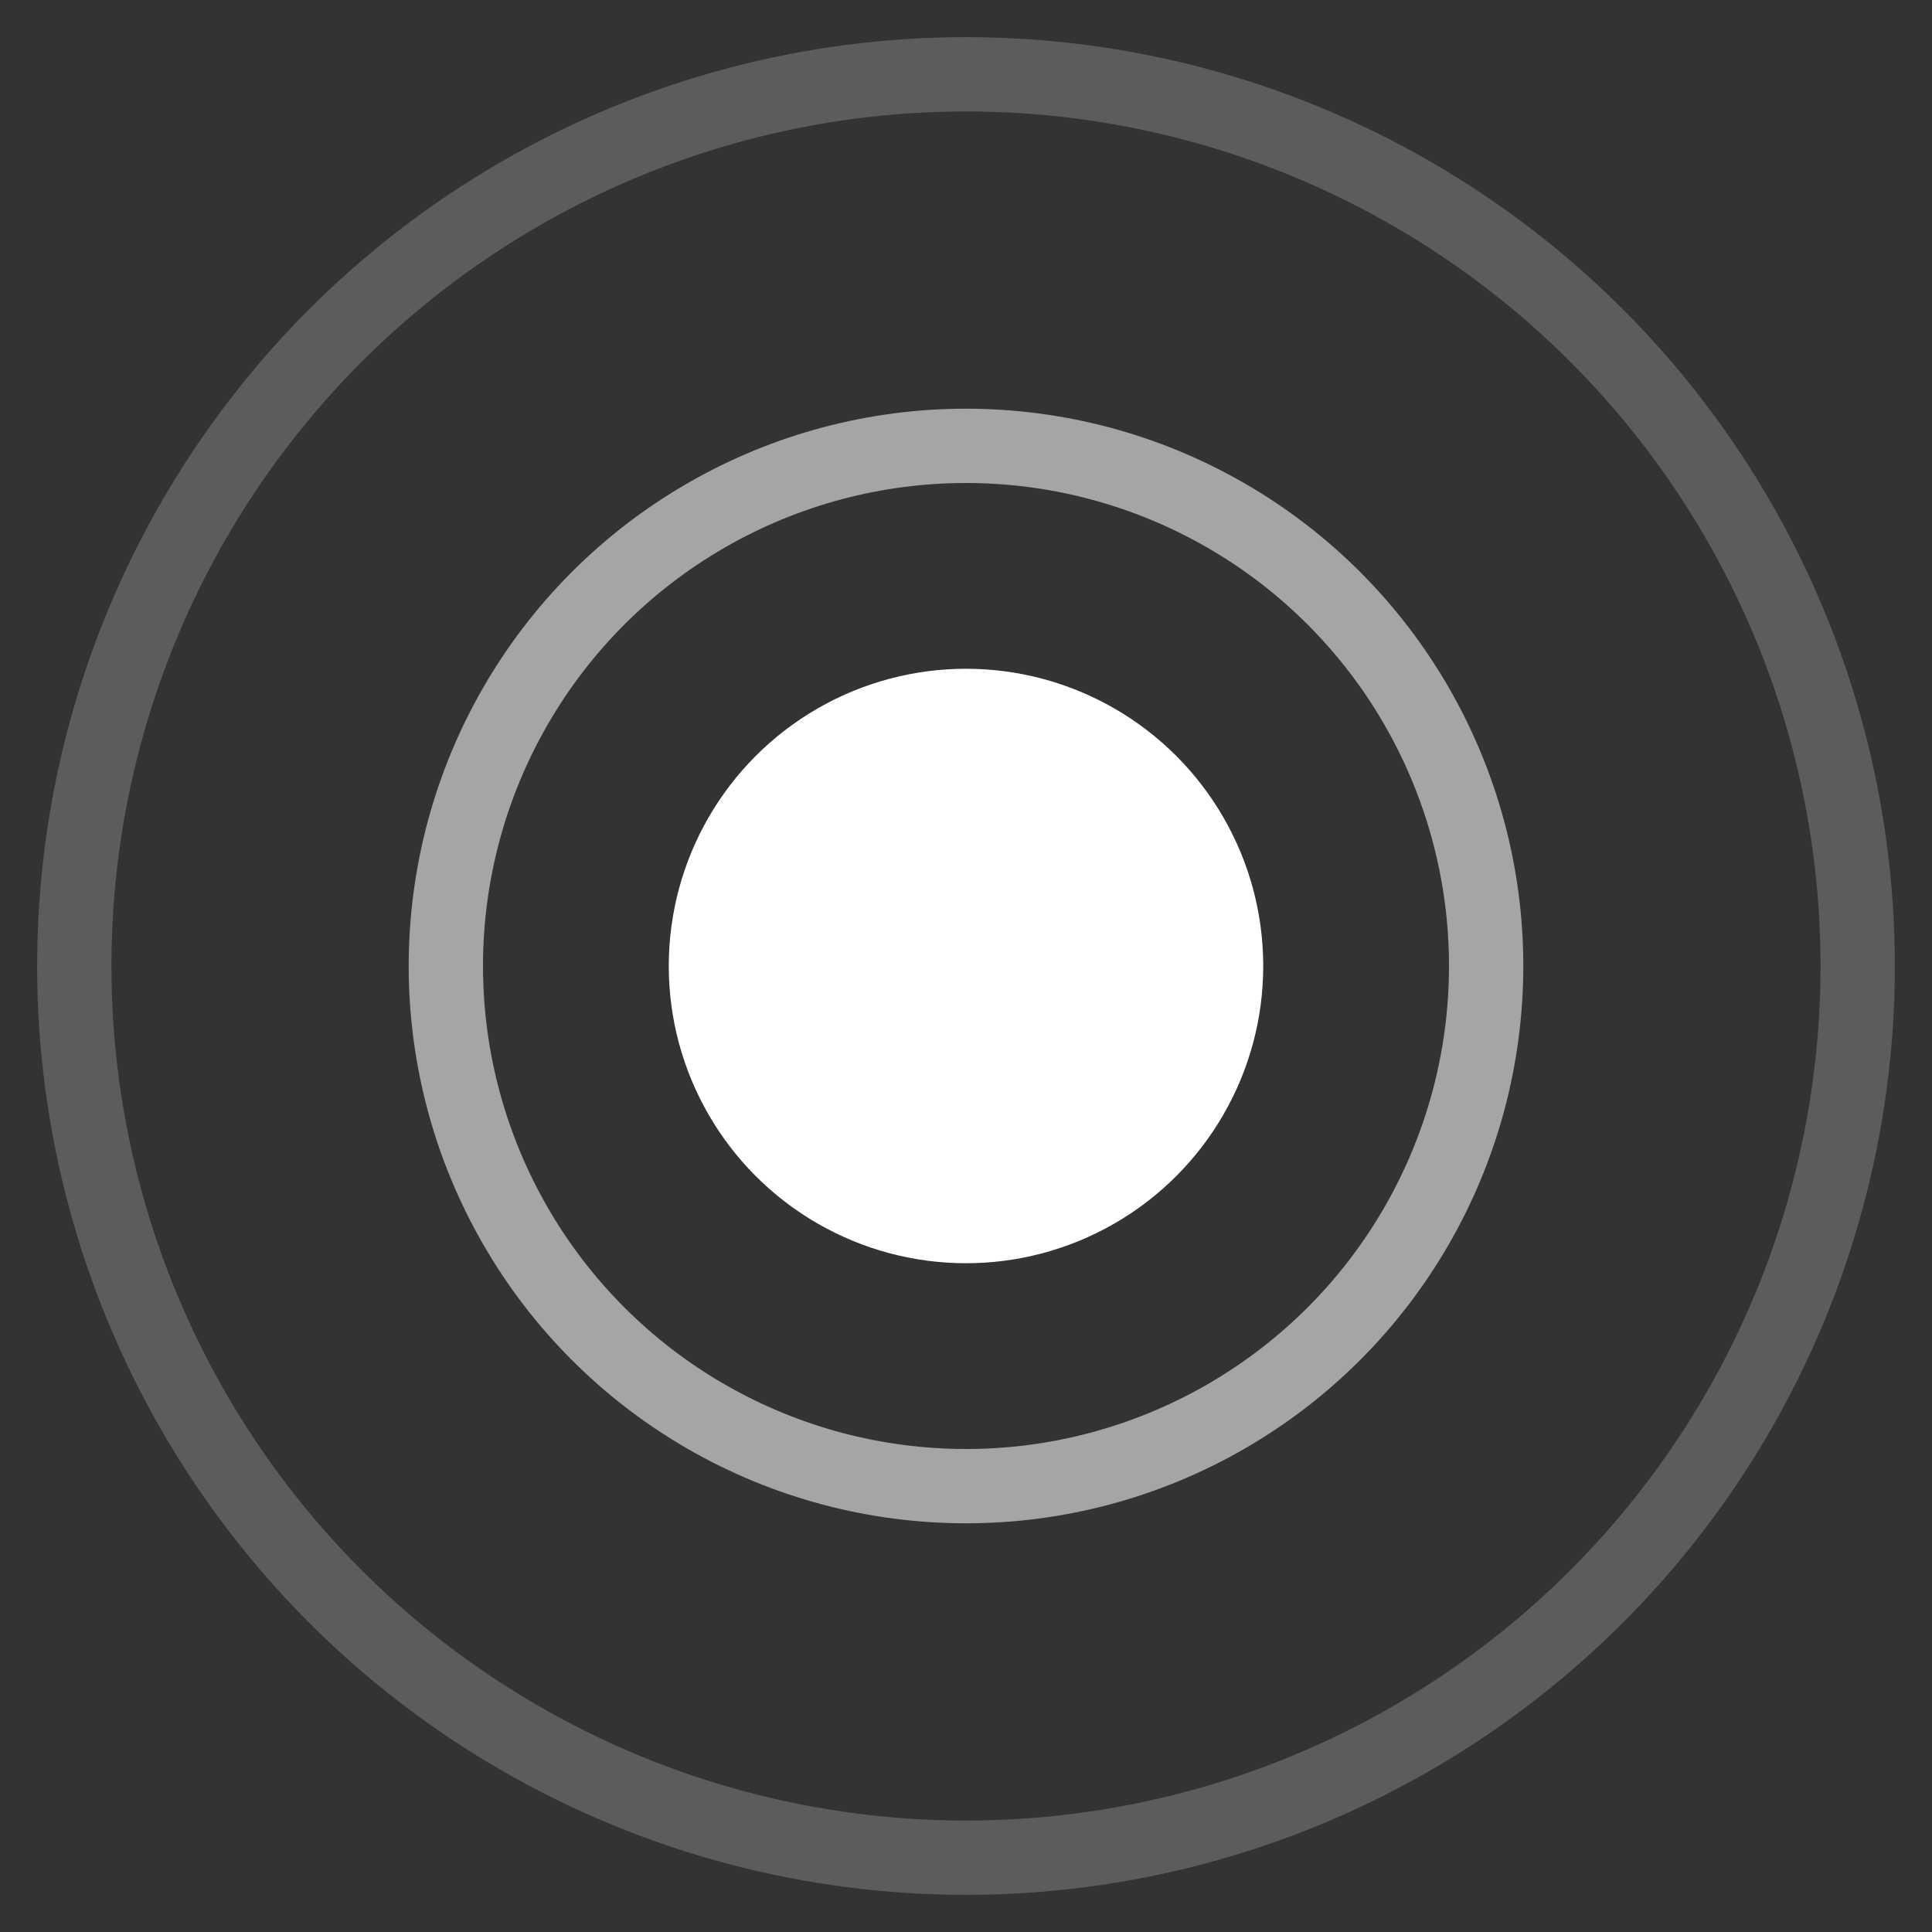
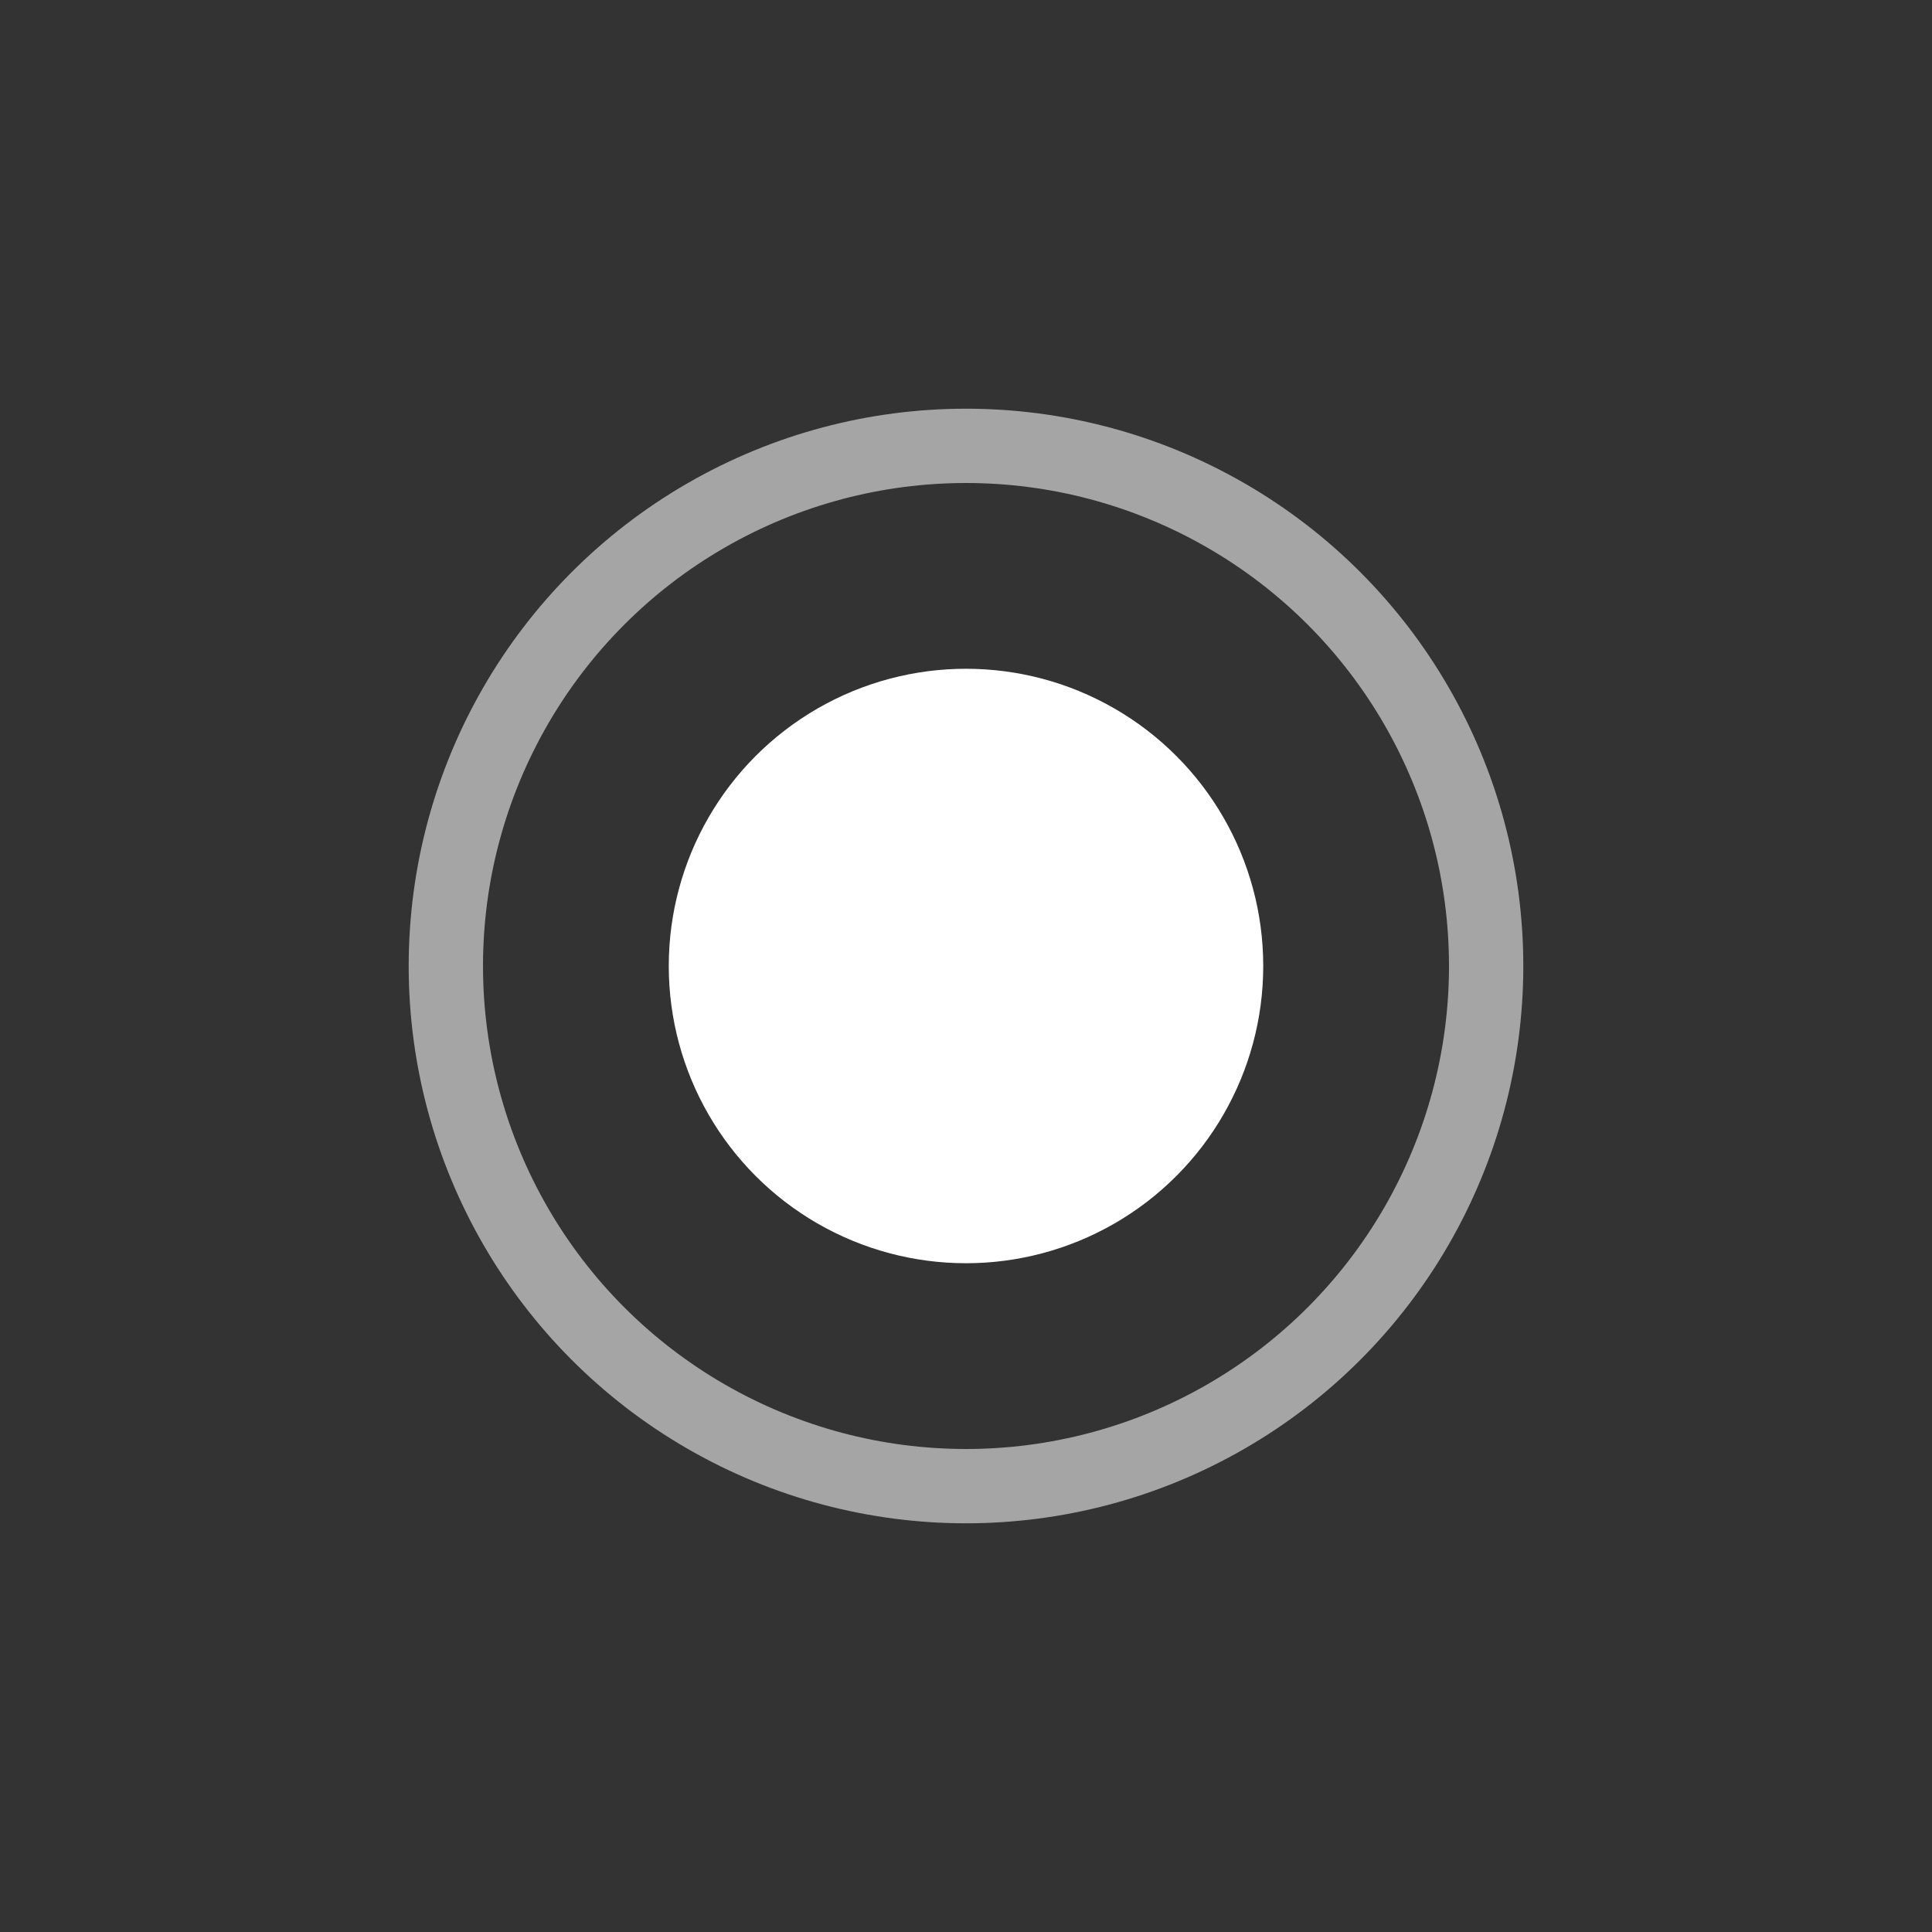
<svg xmlns="http://www.w3.org/2000/svg" width="26" height="26" viewBox="0 0 26 26" fill="none">
  <rect x="0" y="0" width="26" height="26" fill="#333333" stroke="none" />
  <circle opacity="0.56" cx="13" cy="13" r="7" stroke="white" />
-   <circle opacity="0.2" cx="13" cy="13" r="12" stroke="white" />
  <circle cx="13" cy="13" r="4" fill="white" />
</svg>